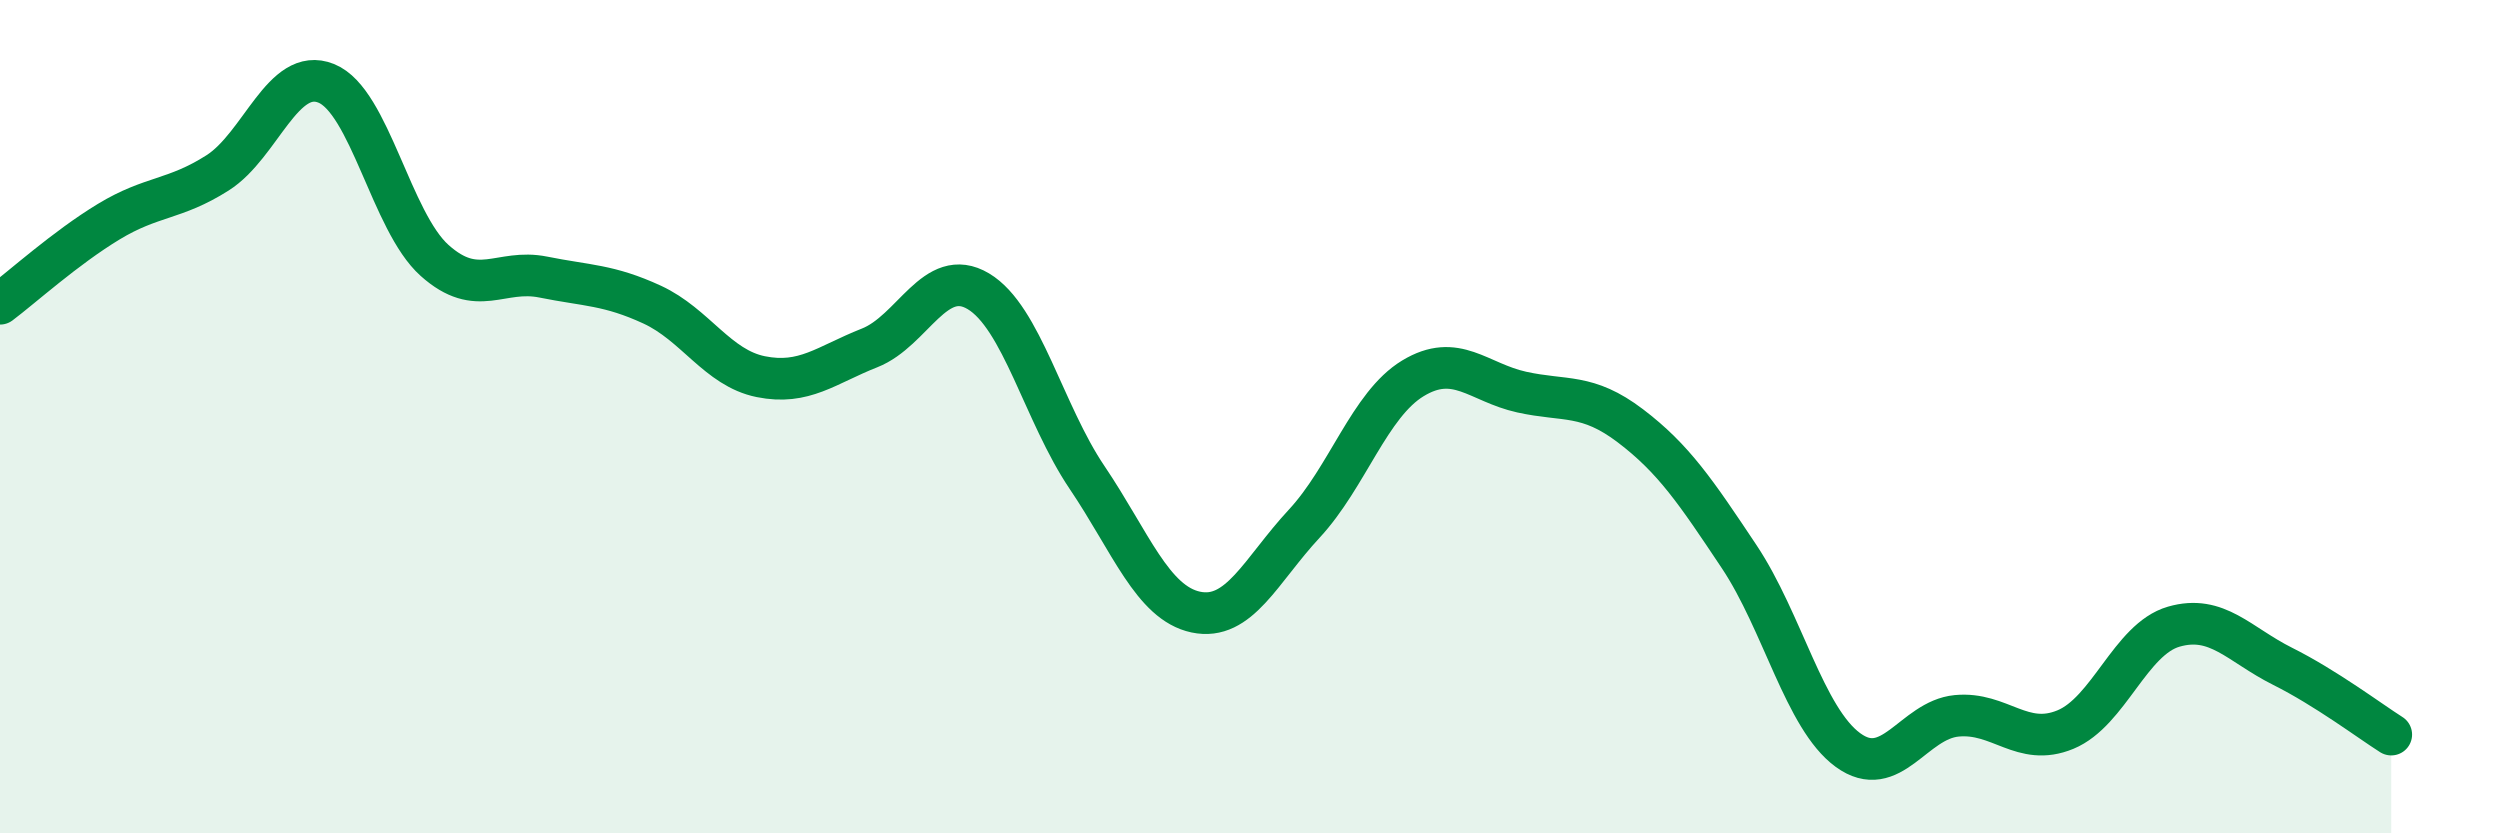
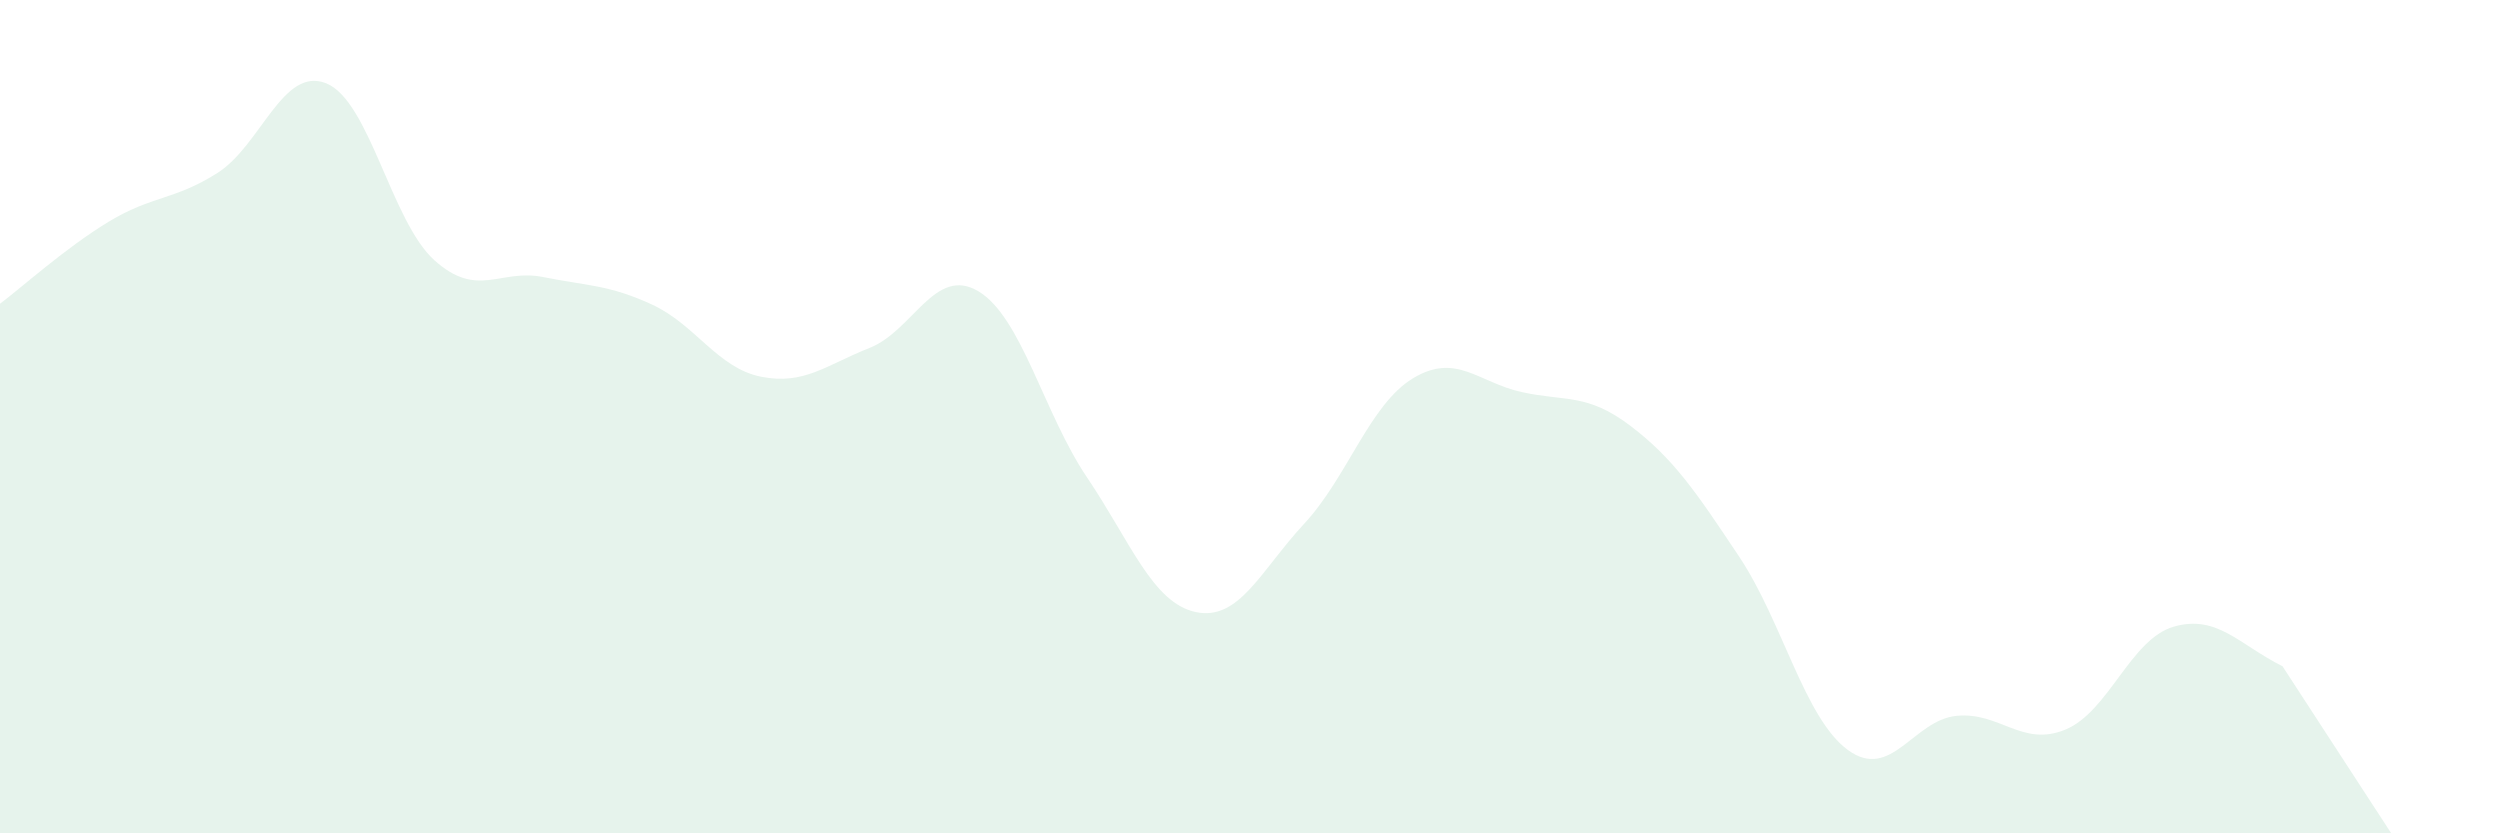
<svg xmlns="http://www.w3.org/2000/svg" width="60" height="20" viewBox="0 0 60 20">
-   <path d="M 0,7.29 C 0.52,6.9 1.57,5.95 2.61,5.32 C 3.65,4.69 4.18,4.81 5.22,4.15 C 6.26,3.49 6.79,1.58 7.83,2 C 8.87,2.42 9.39,5.32 10.43,6.25 C 11.47,7.18 12,6.44 13.04,6.65 C 14.08,6.86 14.61,6.83 15.65,7.31 C 16.69,7.79 17.22,8.83 18.26,9.04 C 19.3,9.25 19.83,8.76 20.87,8.35 C 21.91,7.94 22.44,6.37 23.48,6.99 C 24.52,7.61 25.05,9.92 26.09,11.46 C 27.13,13 27.66,14.47 28.7,14.69 C 29.74,14.91 30.26,13.69 31.3,12.57 C 32.34,11.45 32.87,9.71 33.91,9.08 C 34.95,8.45 35.48,9.18 36.52,9.41 C 37.56,9.64 38.09,9.43 39.13,10.22 C 40.17,11.01 40.7,11.8 41.74,13.36 C 42.78,14.92 43.31,17.24 44.35,18 C 45.39,18.76 45.92,17.28 46.96,17.18 C 48,17.08 48.53,17.94 49.57,17.51 C 50.61,17.08 51.13,15.34 52.17,15.04 C 53.21,14.74 53.74,15.47 54.78,15.99 C 55.82,16.51 56.87,17.3 57.39,17.63L57.39 20L0 20Z" fill="#008740" opacity="0.1" stroke-linecap="round" stroke-linejoin="round" />
-   <path d="M 0,7.29 C 0.52,6.9 1.57,5.95 2.61,5.32 C 3.65,4.69 4.18,4.81 5.22,4.15 C 6.26,3.49 6.79,1.58 7.83,2 C 8.87,2.42 9.39,5.32 10.43,6.25 C 11.47,7.18 12,6.44 13.04,6.65 C 14.08,6.86 14.61,6.83 15.65,7.31 C 16.69,7.79 17.22,8.83 18.26,9.04 C 19.3,9.25 19.83,8.76 20.87,8.35 C 21.91,7.94 22.44,6.37 23.48,6.99 C 24.52,7.61 25.05,9.92 26.09,11.46 C 27.13,13 27.66,14.47 28.7,14.69 C 29.74,14.91 30.26,13.69 31.3,12.57 C 32.34,11.45 32.87,9.71 33.91,9.08 C 34.95,8.45 35.48,9.18 36.52,9.41 C 37.56,9.64 38.09,9.43 39.13,10.22 C 40.17,11.01 40.7,11.8 41.74,13.36 C 42.78,14.92 43.31,17.24 44.35,18 C 45.39,18.76 45.92,17.28 46.96,17.18 C 48,17.08 48.53,17.94 49.57,17.51 C 50.61,17.08 51.13,15.34 52.17,15.04 C 53.21,14.74 53.74,15.47 54.78,15.99 C 55.82,16.51 56.87,17.3 57.39,17.63" stroke="#008740" stroke-width="1" fill="none" stroke-linecap="round" stroke-linejoin="round" />
+   <path d="M 0,7.29 C 0.52,6.9 1.57,5.95 2.61,5.32 C 3.65,4.69 4.18,4.81 5.22,4.15 C 6.26,3.49 6.79,1.58 7.83,2 C 8.87,2.42 9.39,5.32 10.43,6.25 C 11.47,7.18 12,6.44 13.04,6.65 C 14.08,6.86 14.61,6.83 15.65,7.31 C 16.69,7.79 17.22,8.83 18.26,9.04 C 19.3,9.25 19.83,8.76 20.87,8.35 C 21.91,7.94 22.44,6.37 23.48,6.99 C 24.52,7.61 25.05,9.92 26.09,11.46 C 27.13,13 27.66,14.47 28.7,14.69 C 29.74,14.91 30.26,13.69 31.3,12.57 C 32.34,11.45 32.87,9.71 33.91,9.08 C 34.95,8.45 35.48,9.18 36.52,9.41 C 37.56,9.64 38.09,9.43 39.13,10.22 C 40.17,11.01 40.7,11.8 41.74,13.36 C 42.78,14.92 43.31,17.24 44.35,18 C 45.39,18.76 45.92,17.28 46.96,17.18 C 48,17.08 48.53,17.94 49.57,17.51 C 50.61,17.08 51.13,15.34 52.17,15.04 C 53.21,14.74 53.74,15.47 54.78,15.99 L57.39 20L0 20Z" fill="#008740" opacity="0.1" stroke-linecap="round" stroke-linejoin="round" />
</svg>